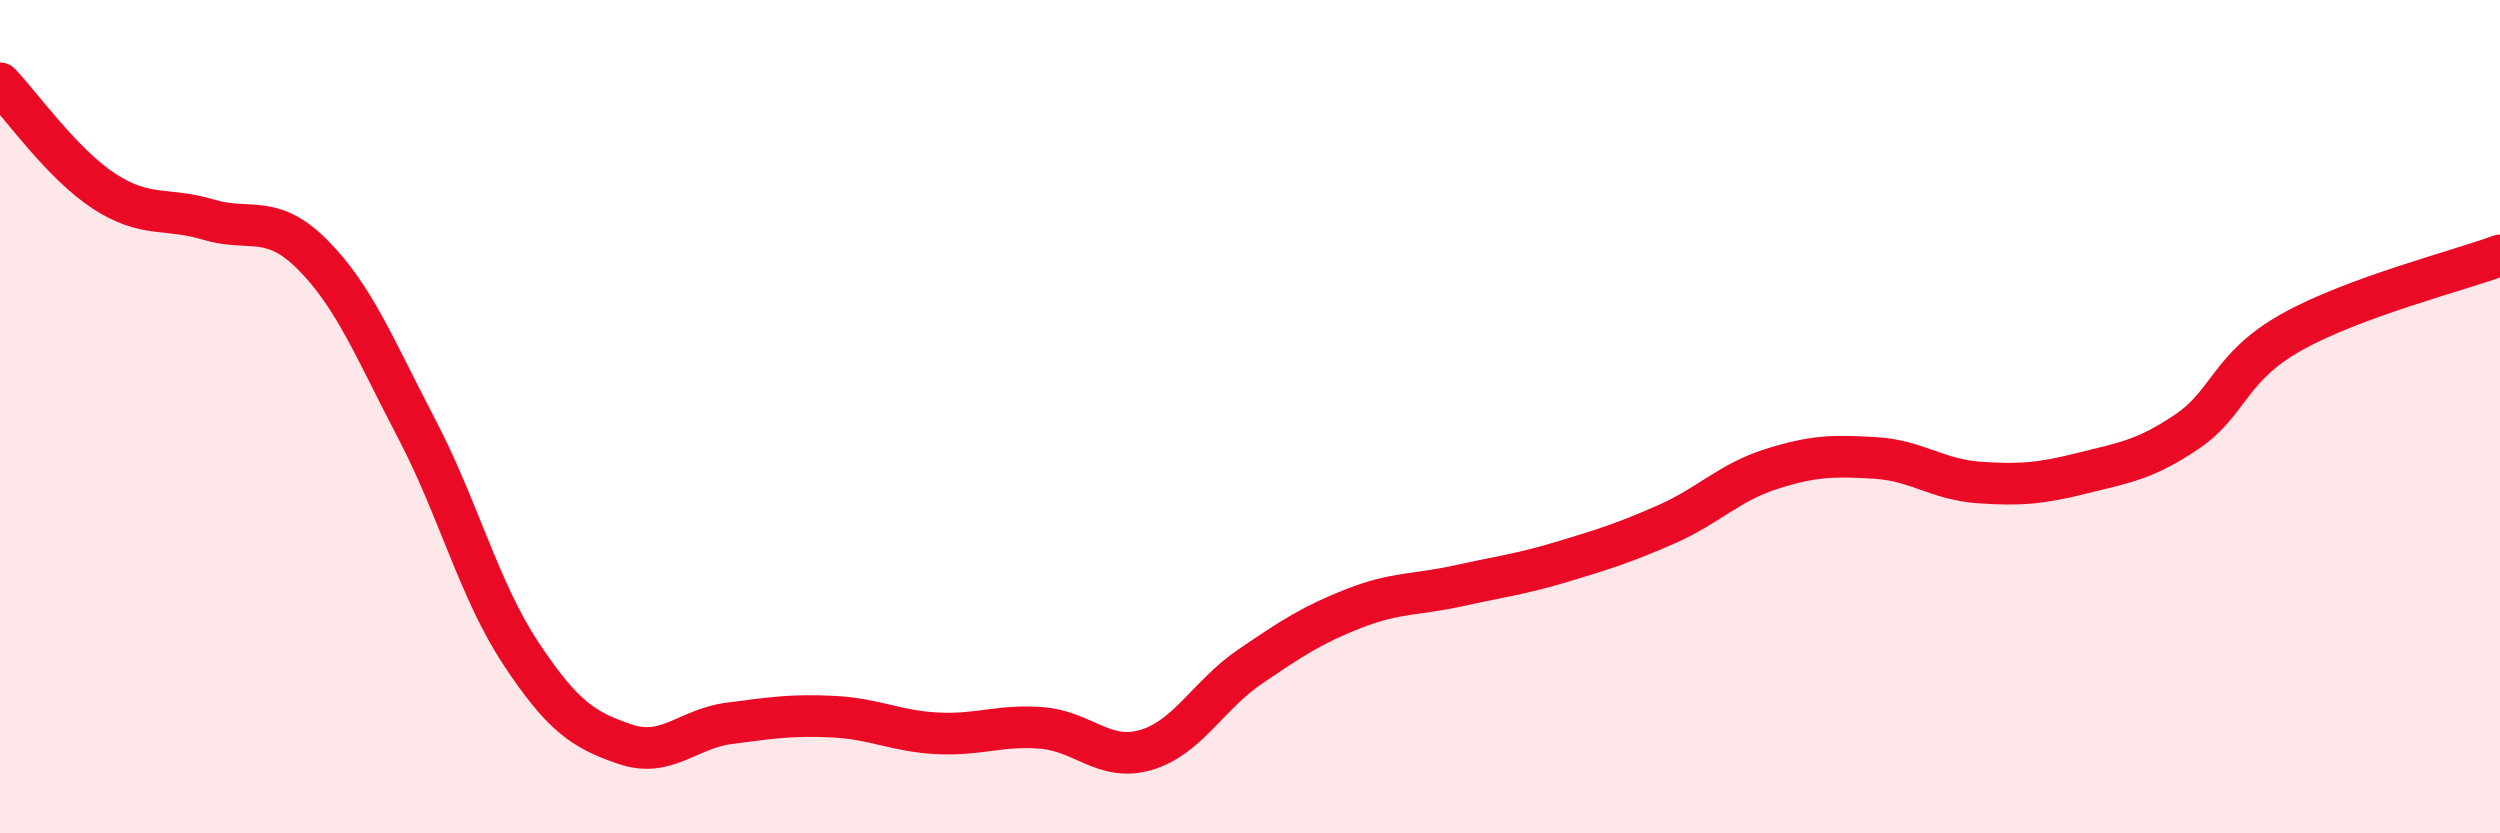
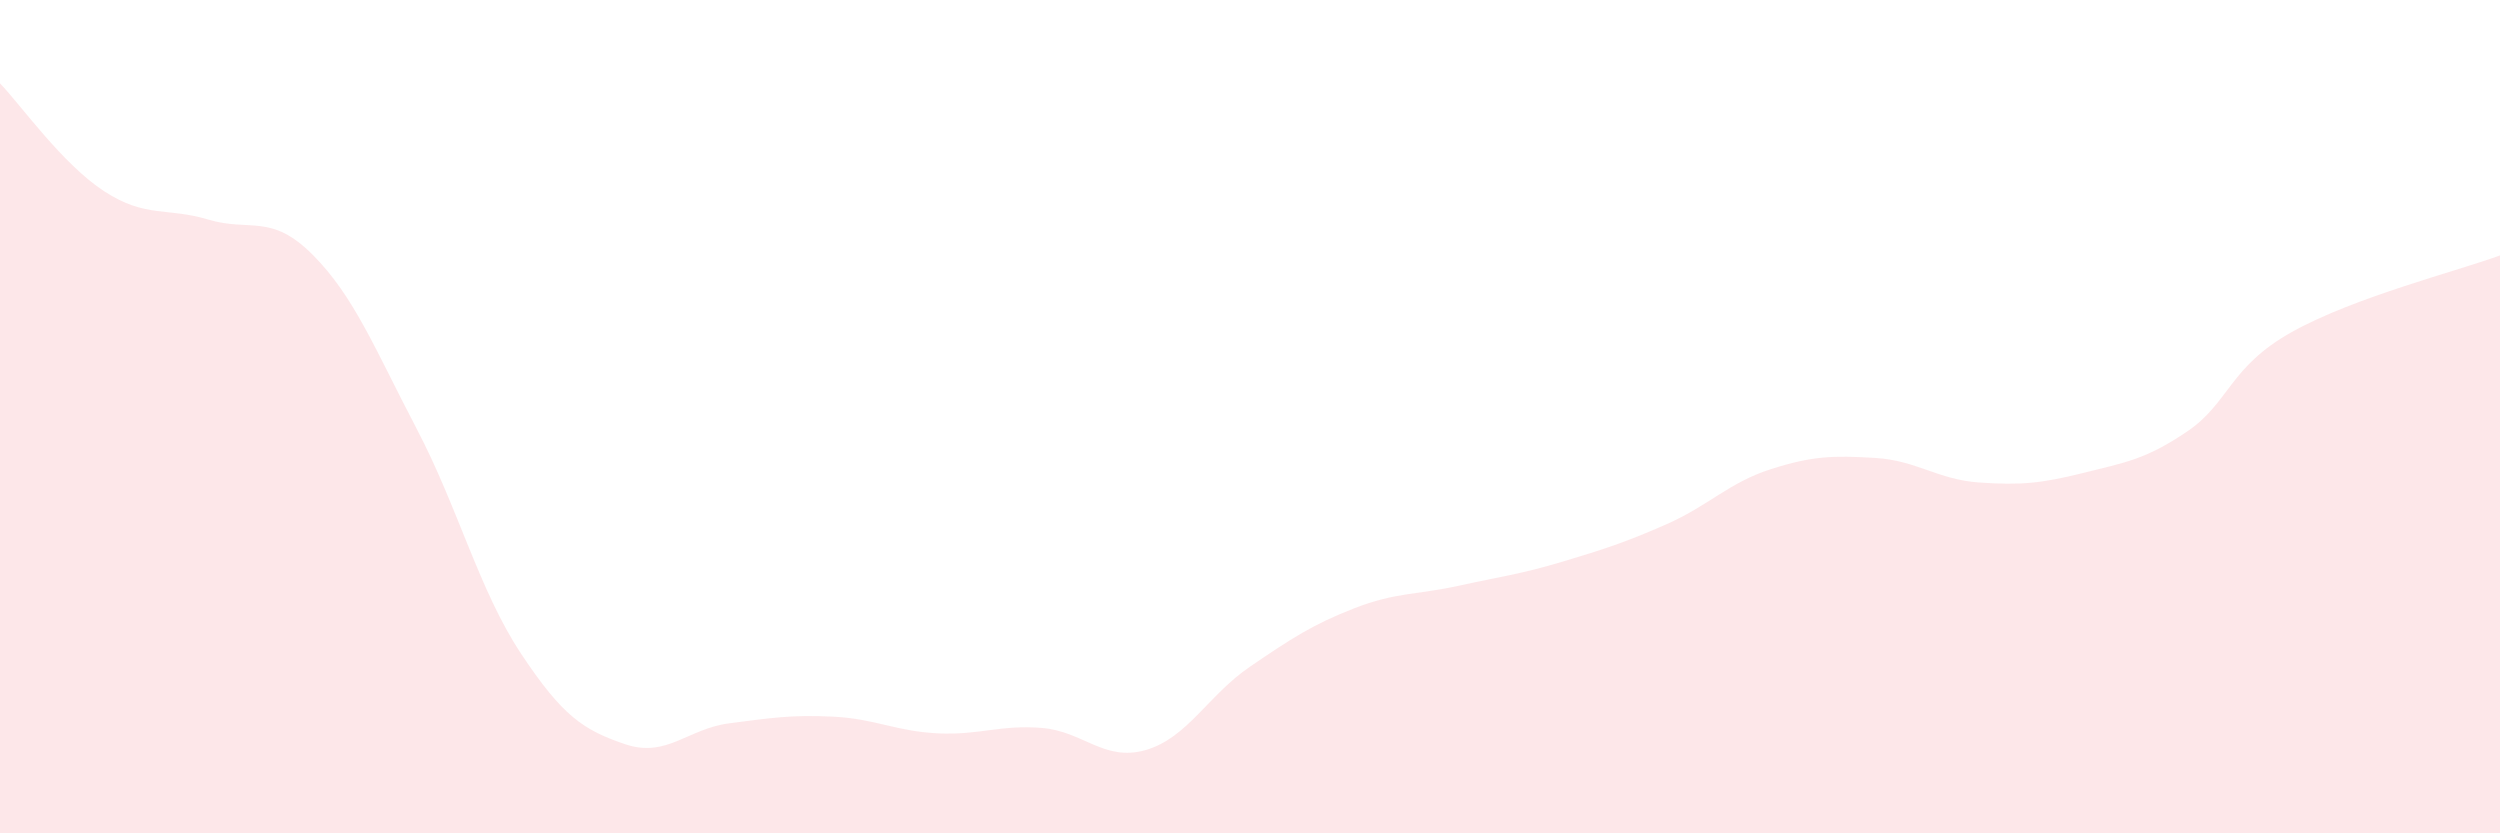
<svg xmlns="http://www.w3.org/2000/svg" width="60" height="20" viewBox="0 0 60 20">
-   <path d="M 0,2 C 0.5,2.52 1.5,3.94 2.5,4.59 C 3.5,5.24 4,4.97 5,5.27 C 6,5.57 6.5,5.11 7.5,6.11 C 8.5,7.11 9,8.38 10,10.29 C 11,12.2 11.5,14.17 12.5,15.68 C 13.5,17.19 14,17.52 15,17.86 C 16,18.2 16.5,17.49 17.5,17.36 C 18.5,17.23 19,17.15 20,17.2 C 21,17.25 21.5,17.55 22.5,17.6 C 23.5,17.65 24,17.39 25,17.47 C 26,17.55 26.5,18.29 27.5,18 C 28.5,17.71 29,16.68 30,16 C 31,15.32 31.5,14.99 32.5,14.6 C 33.5,14.21 34,14.28 35,14.06 C 36,13.84 36.5,13.78 37.5,13.48 C 38.5,13.18 39,13.02 40,12.58 C 41,12.14 41.5,11.58 42.5,11.26 C 43.5,10.94 44,10.93 45,10.99 C 46,11.05 46.5,11.51 47.5,11.58 C 48.5,11.65 49,11.6 50,11.35 C 51,11.1 51.5,11.03 52.5,10.35 C 53.5,9.67 53.5,8.81 55,7.97 C 56.5,7.13 59,6.5 60,6.13L60 20L0 20Z" fill="#EB0A25" opacity="0.1" stroke-linecap="round" stroke-linejoin="round" />
-   <path d="M 0,2 C 0.5,2.52 1.5,3.94 2.5,4.59 C 3.5,5.24 4,4.97 5,5.27 C 6,5.57 6.5,5.11 7.5,6.11 C 8.5,7.11 9,8.38 10,10.29 C 11,12.2 11.5,14.17 12.5,15.68 C 13.5,17.19 14,17.52 15,17.86 C 16,18.2 16.5,17.49 17.5,17.36 C 18.5,17.23 19,17.15 20,17.2 C 21,17.25 21.5,17.55 22.5,17.6 C 23.5,17.65 24,17.39 25,17.47 C 26,17.55 26.5,18.29 27.5,18 C 28.5,17.71 29,16.68 30,16 C 31,15.32 31.5,14.99 32.5,14.6 C 33.5,14.21 34,14.28 35,14.06 C 36,13.84 36.5,13.78 37.5,13.48 C 38.5,13.18 39,13.02 40,12.58 C 41,12.14 41.5,11.58 42.5,11.26 C 43.5,10.94 44,10.93 45,10.99 C 46,11.05 46.5,11.51 47.5,11.58 C 48.5,11.65 49,11.6 50,11.35 C 51,11.1 51.5,11.03 52.5,10.35 C 53.5,9.67 53.5,8.81 55,7.97 C 56.5,7.13 59,6.5 60,6.13" stroke="#EB0A25" stroke-width="1" fill="none" stroke-linecap="round" stroke-linejoin="round" />
+   <path d="M 0,2 C 0.5,2.52 1.5,3.94 2.5,4.59 C 3.5,5.24 4,4.97 5,5.27 C 6,5.57 6.5,5.11 7.5,6.11 C 8.5,7.11 9,8.38 10,10.29 C 11,12.2 11.5,14.17 12.5,15.68 C 13.5,17.19 14,17.52 15,17.86 C 16,18.2 16.5,17.49 17.5,17.36 C 18.5,17.23 19,17.15 20,17.2 C 21,17.25 21.5,17.55 22.5,17.6 C 23.5,17.65 24,17.39 25,17.47 C 26,17.55 26.5,18.29 27.5,18 C 28.5,17.71 29,16.68 30,16 C 31,15.32 31.5,14.99 32.5,14.6 C 33.5,14.21 34,14.28 35,14.06 C 36,13.84 36.5,13.78 37.5,13.48 C 38.5,13.18 39,13.02 40,12.58 C 41,12.14 41.5,11.58 42.5,11.26 C 43.5,10.94 44,10.93 45,10.99 C 46,11.05 46.5,11.51 47.5,11.58 C 48.5,11.65 49,11.6 50,11.35 C 51,11.1 51.5,11.03 52.5,10.35 C 53.5,9.67 53.5,8.81 55,7.97 C 56.5,7.13 59,6.5 60,6.13L60 20L0 20" fill="#EB0A25" opacity="0.1" stroke-linecap="round" stroke-linejoin="round" />
</svg>